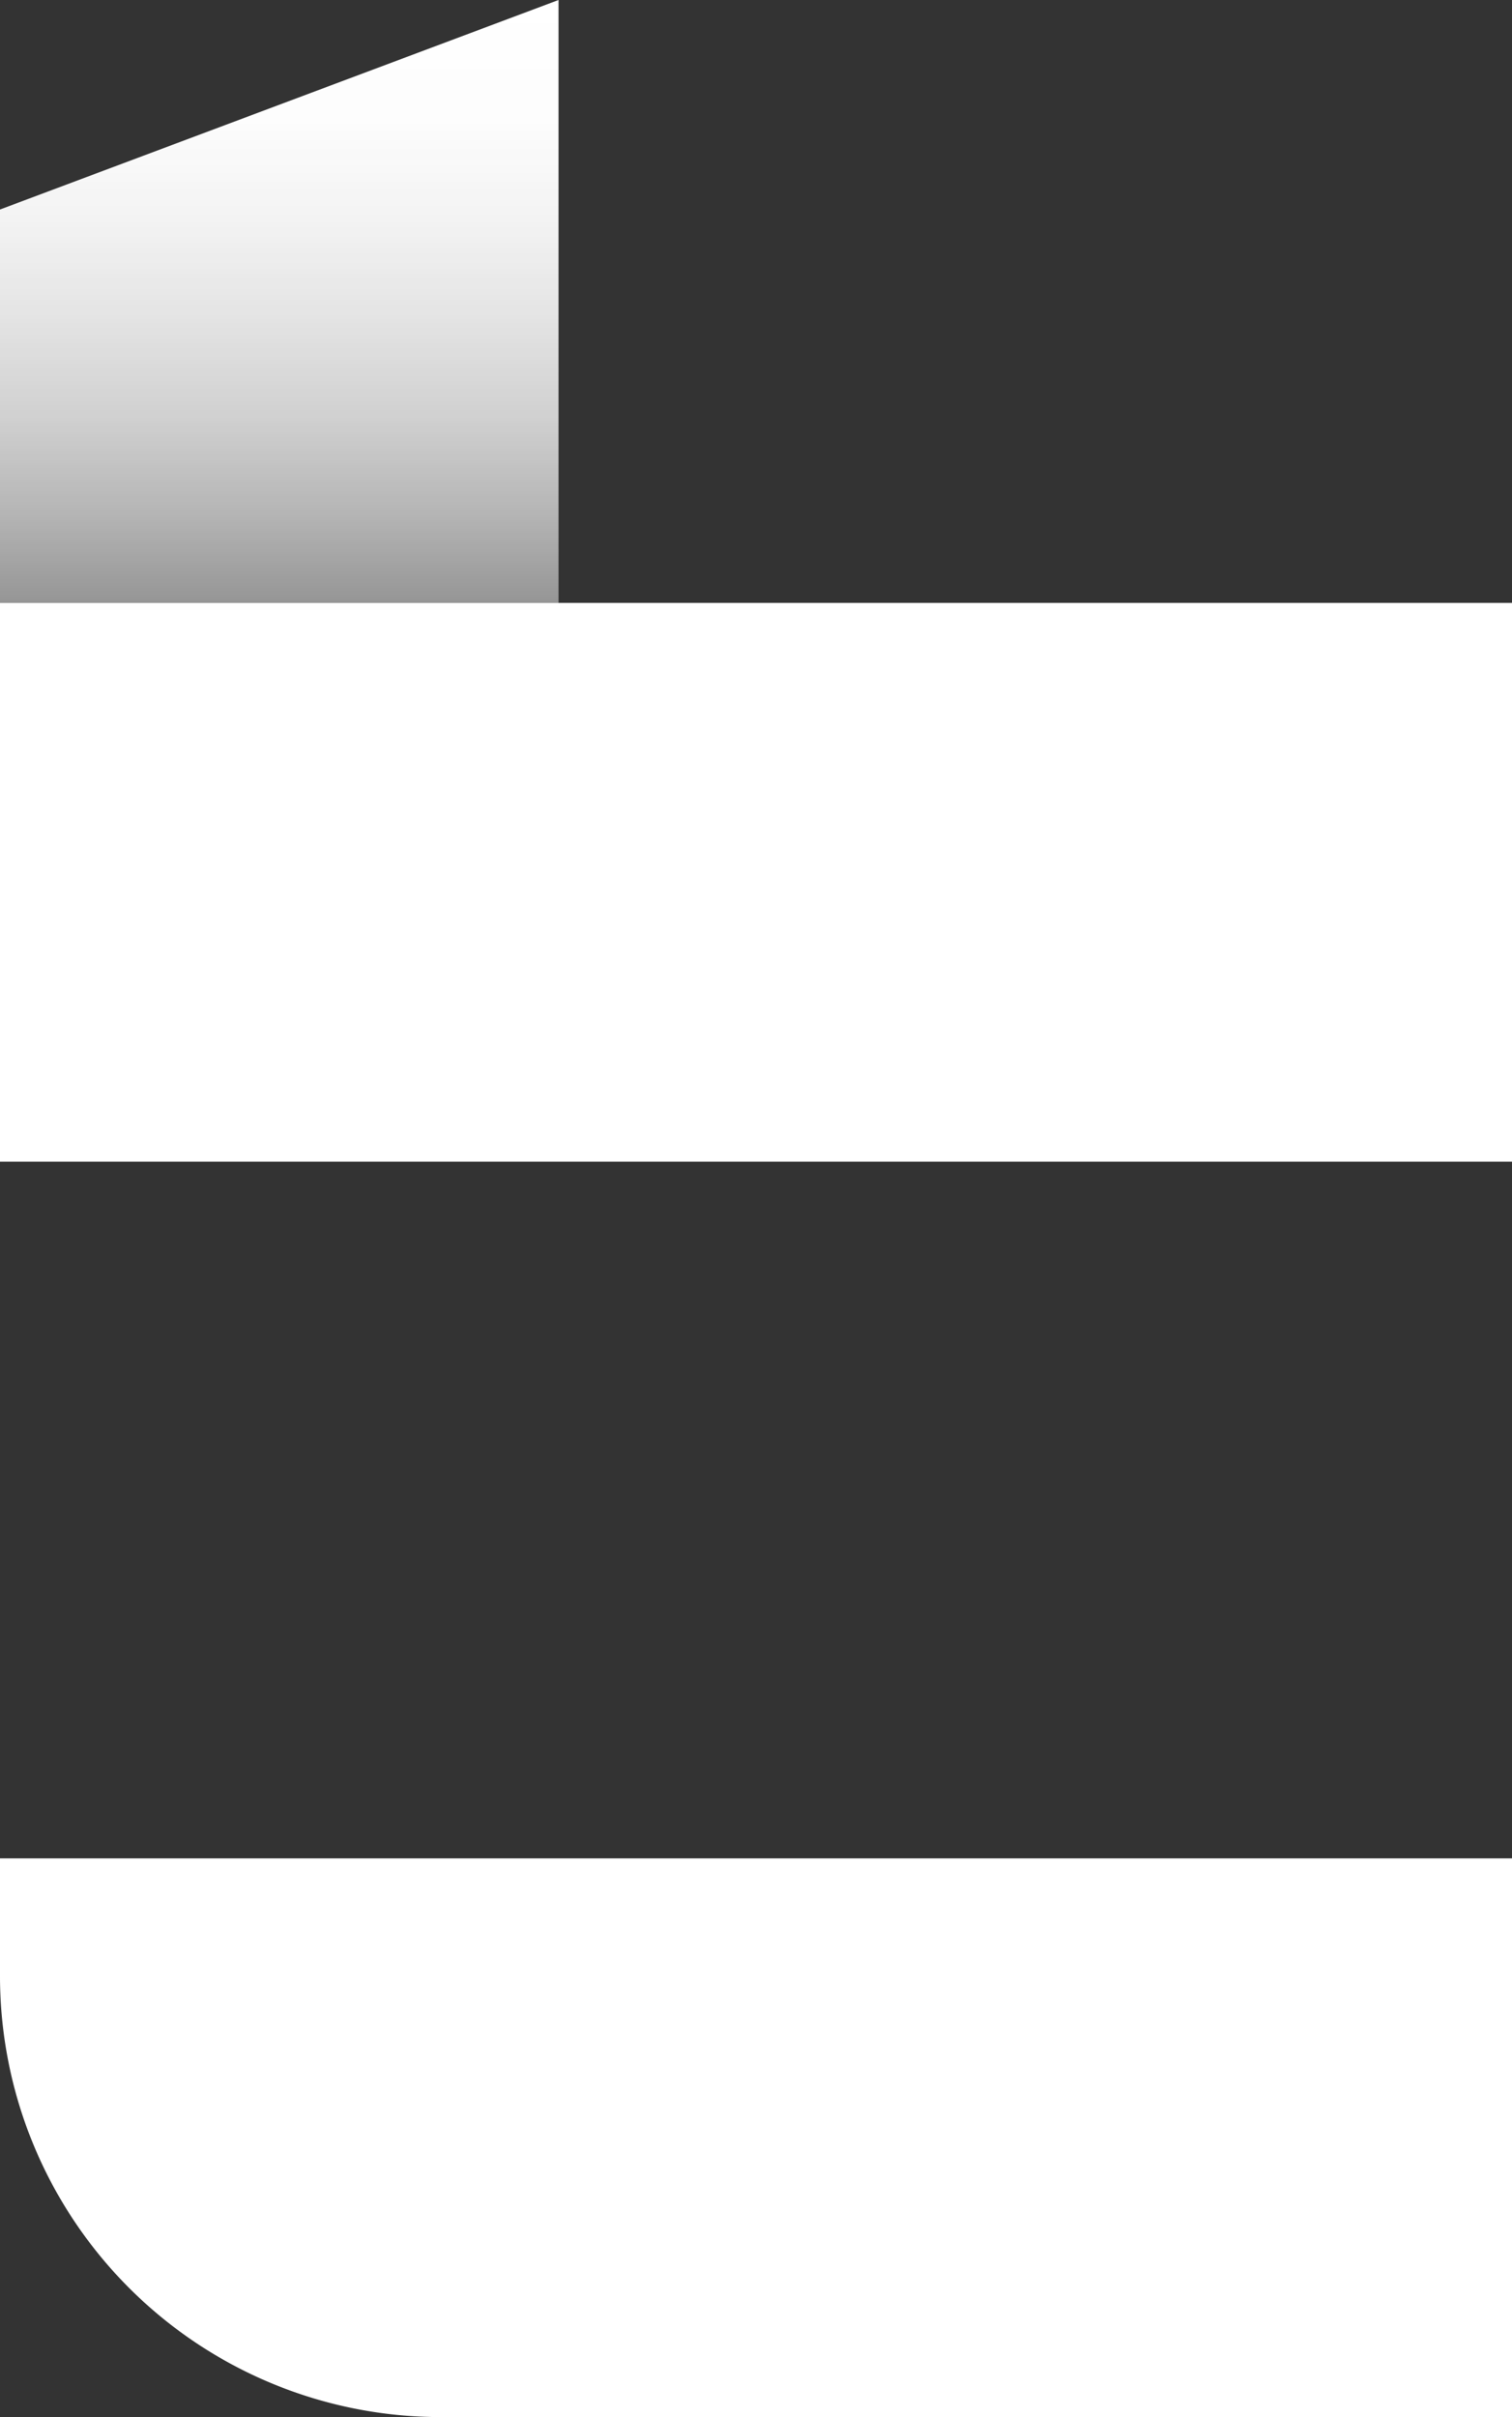
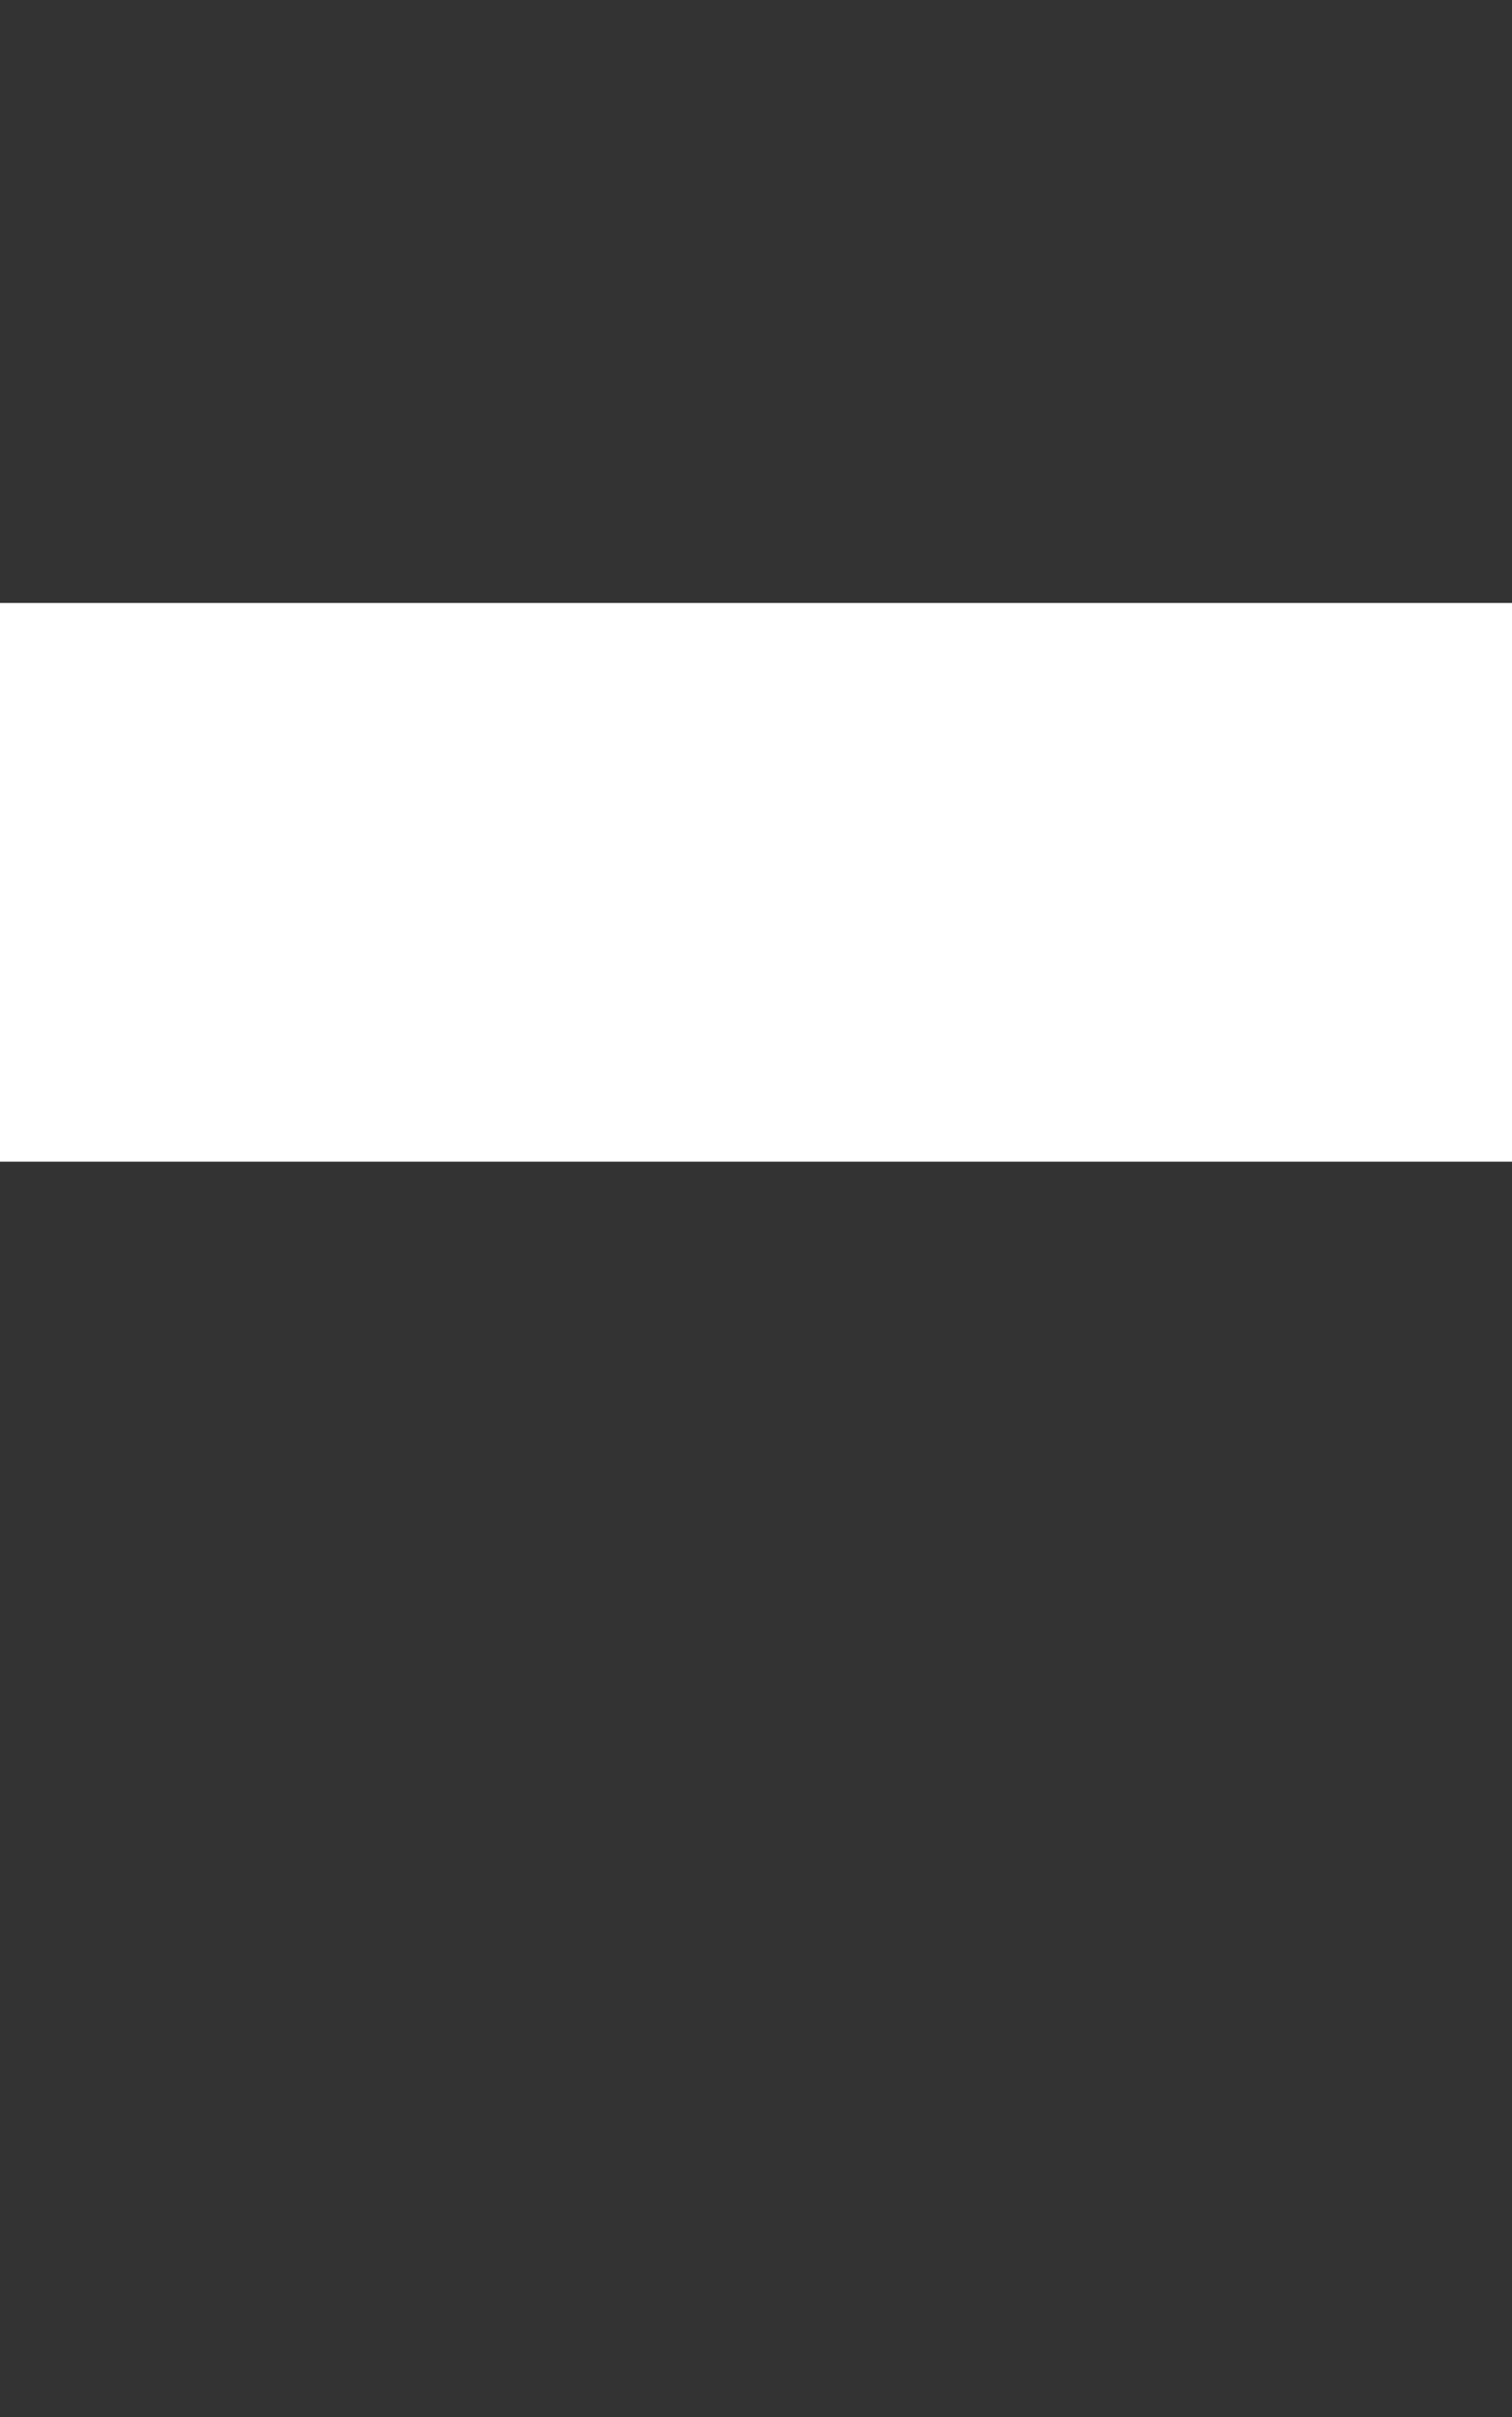
<svg xmlns="http://www.w3.org/2000/svg" id="Layer_1" data-name="Layer 1" viewBox="0 0 356.42 569.58">
  <rect x="0" y="0" width="356.42" height="569.58" fill="#333333" stroke="none" />
  <defs>
    <style>.cls-1{fill:url(#linear-gradient);}.cls-2{fill:#fff;}</style>
    <linearGradient id="linear-gradient" x1="178.21" x2="178.21" y2="273.76" gradientUnits="userSpaceOnUse">
      <stop offset="0" stop-color="#fff" />
      <stop offset="0.1" stop-color="#fff" stop-opacity="0.99" />
      <stop offset="0.19" stop-color="#fff" stop-opacity="0.94" />
      <stop offset="0.27" stop-color="#fff" stop-opacity="0.87" />
      <stop offset="0.36" stop-color="#fff" stop-opacity="0.77" />
      <stop offset="0.44" stop-color="#fff" stop-opacity="0.64" />
      <stop offset="0.52" stop-color="#fff" stop-opacity="0.48" />
      <stop offset="0.59" stop-color="#fff" stop-opacity="0.31" />
      <stop offset="1" stop-color="#fff" stop-opacity="0" />
    </linearGradient>
  </defs>
  <title>White icon</title>
-   <polygon class="cls-1" points="356.42 273.76 0 273.76 0 49.37 131.66 0 131.66 142.09 356.42 142.09 356.42 273.76" />
  <rect class="cls-2" y="142.09" width="356.42" height="131.66" />
-   <path class="cls-2" d="M1124.21,668.79H871.69a103.9,103.9,0,0,1-103.9-103.9V537.13h356.42Z" transform="translate(-767.79 -99.21)" />
</svg>